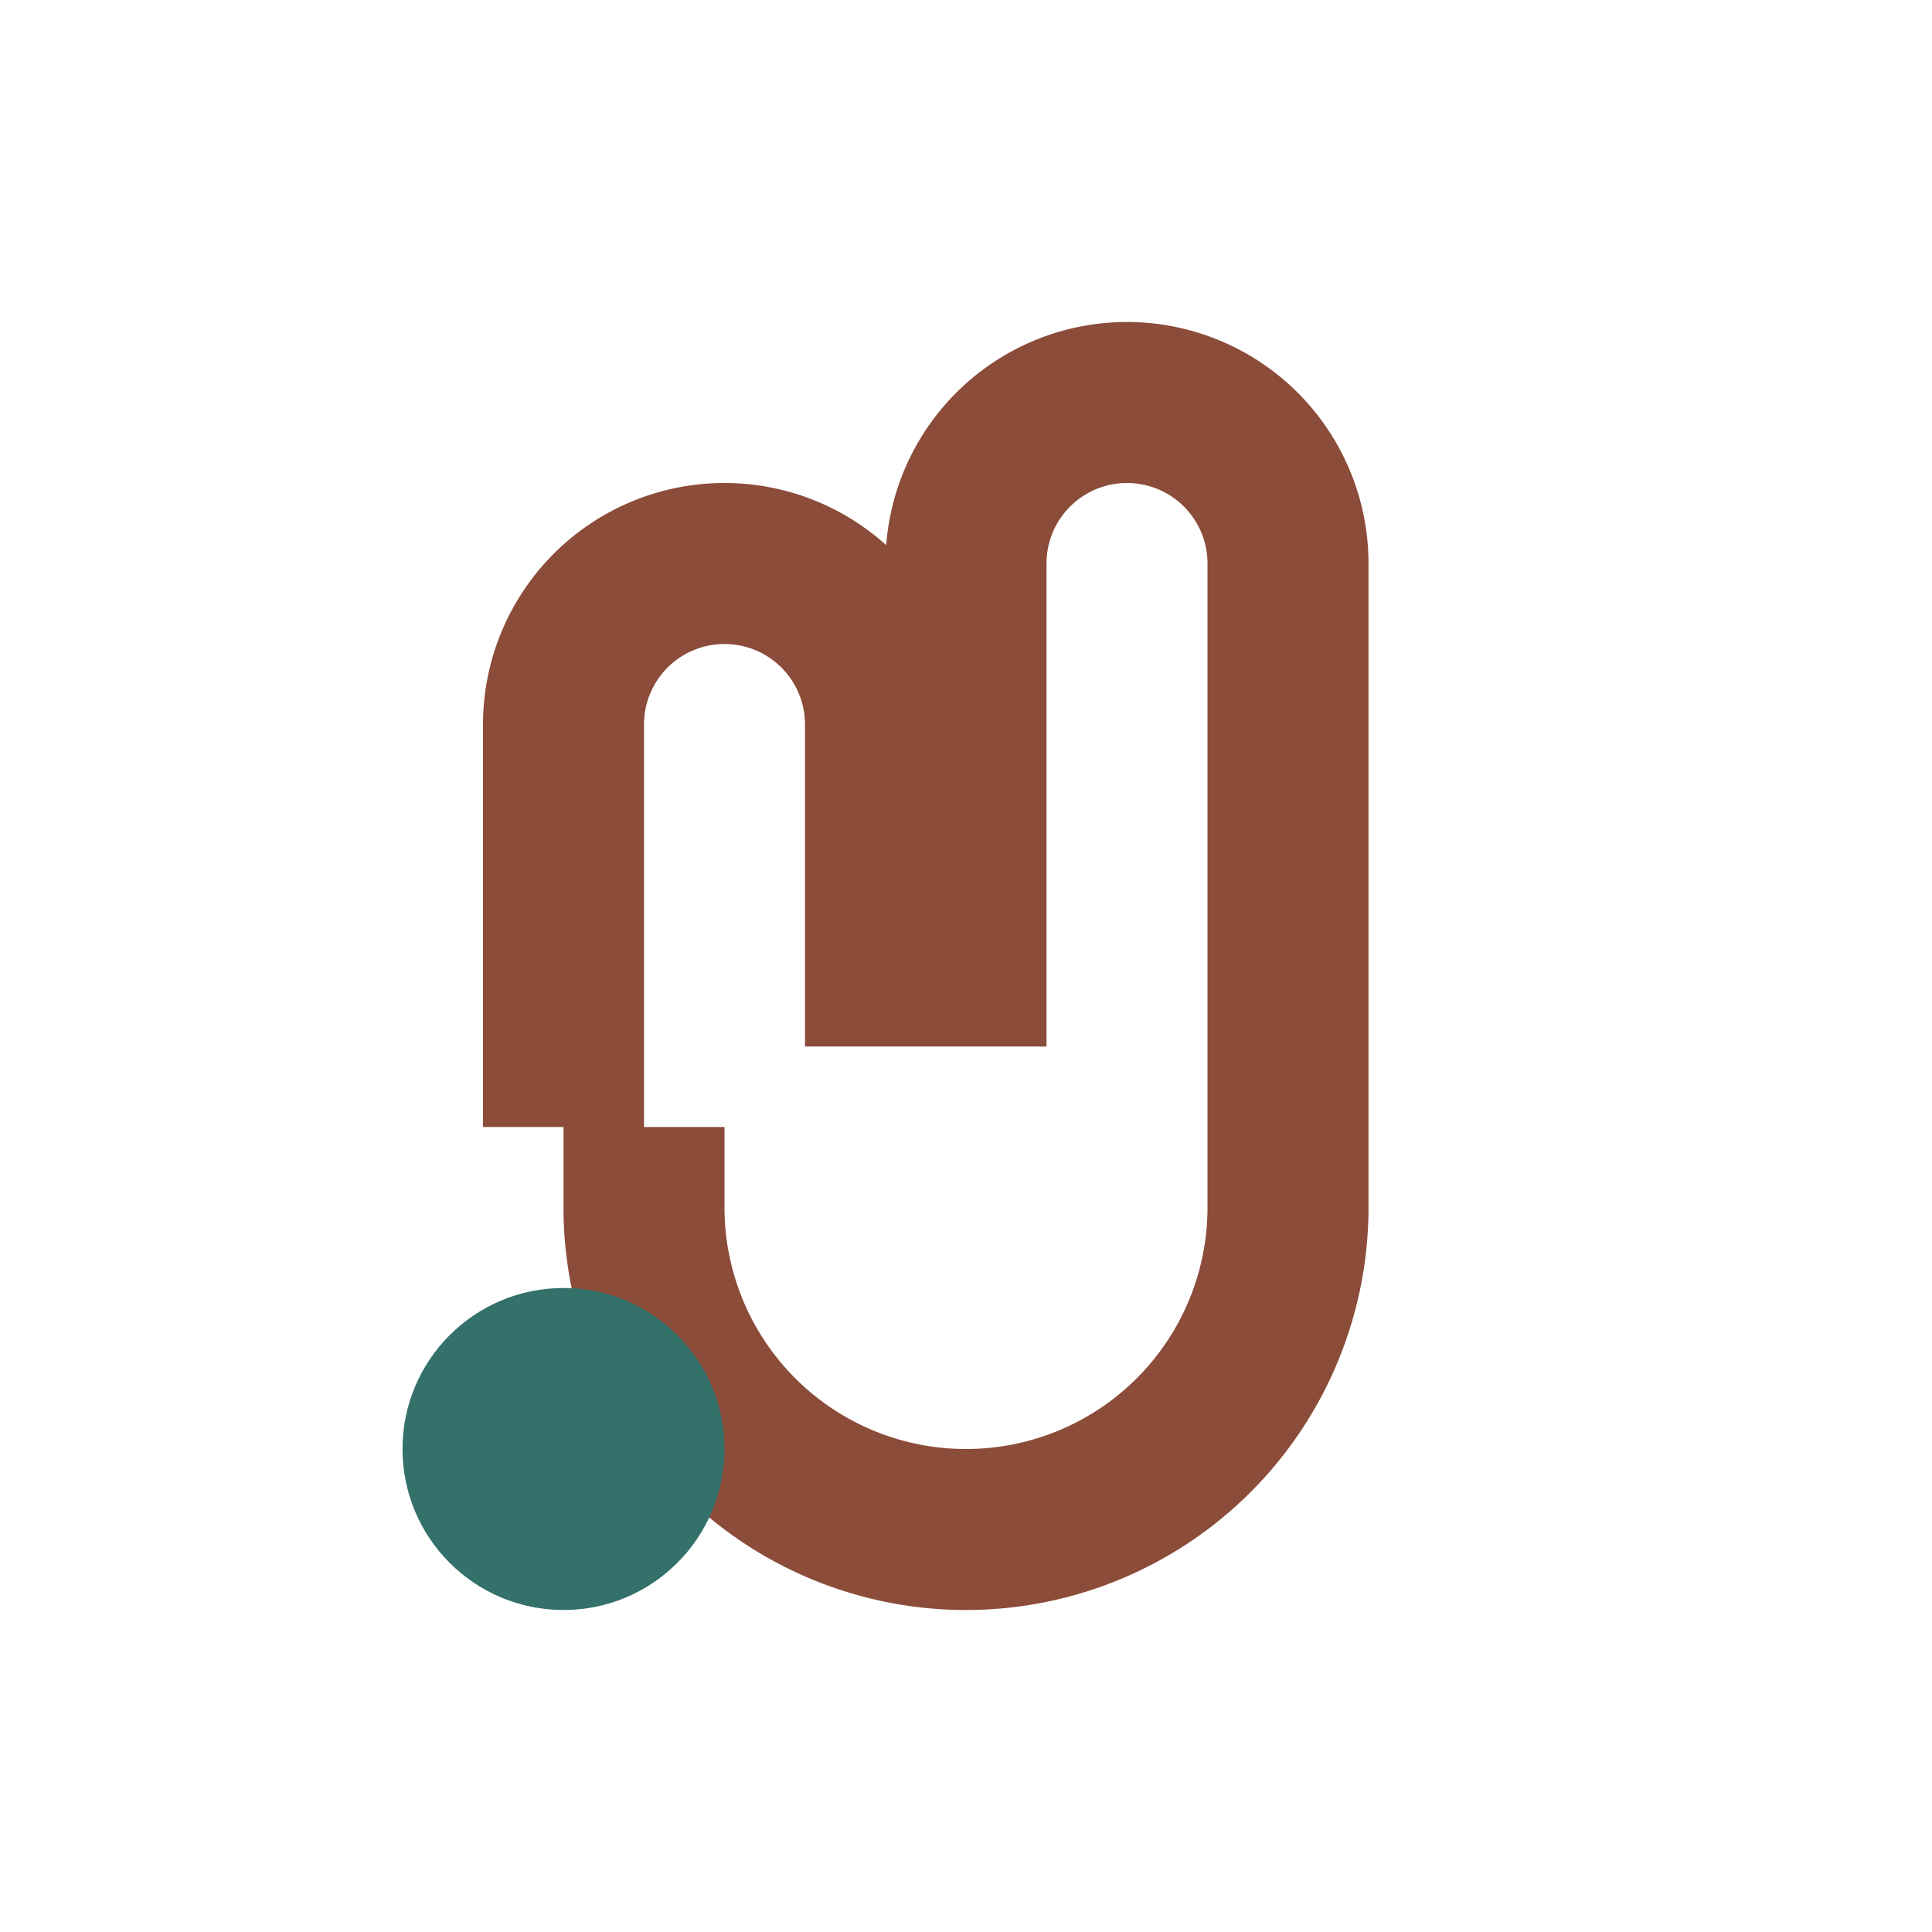
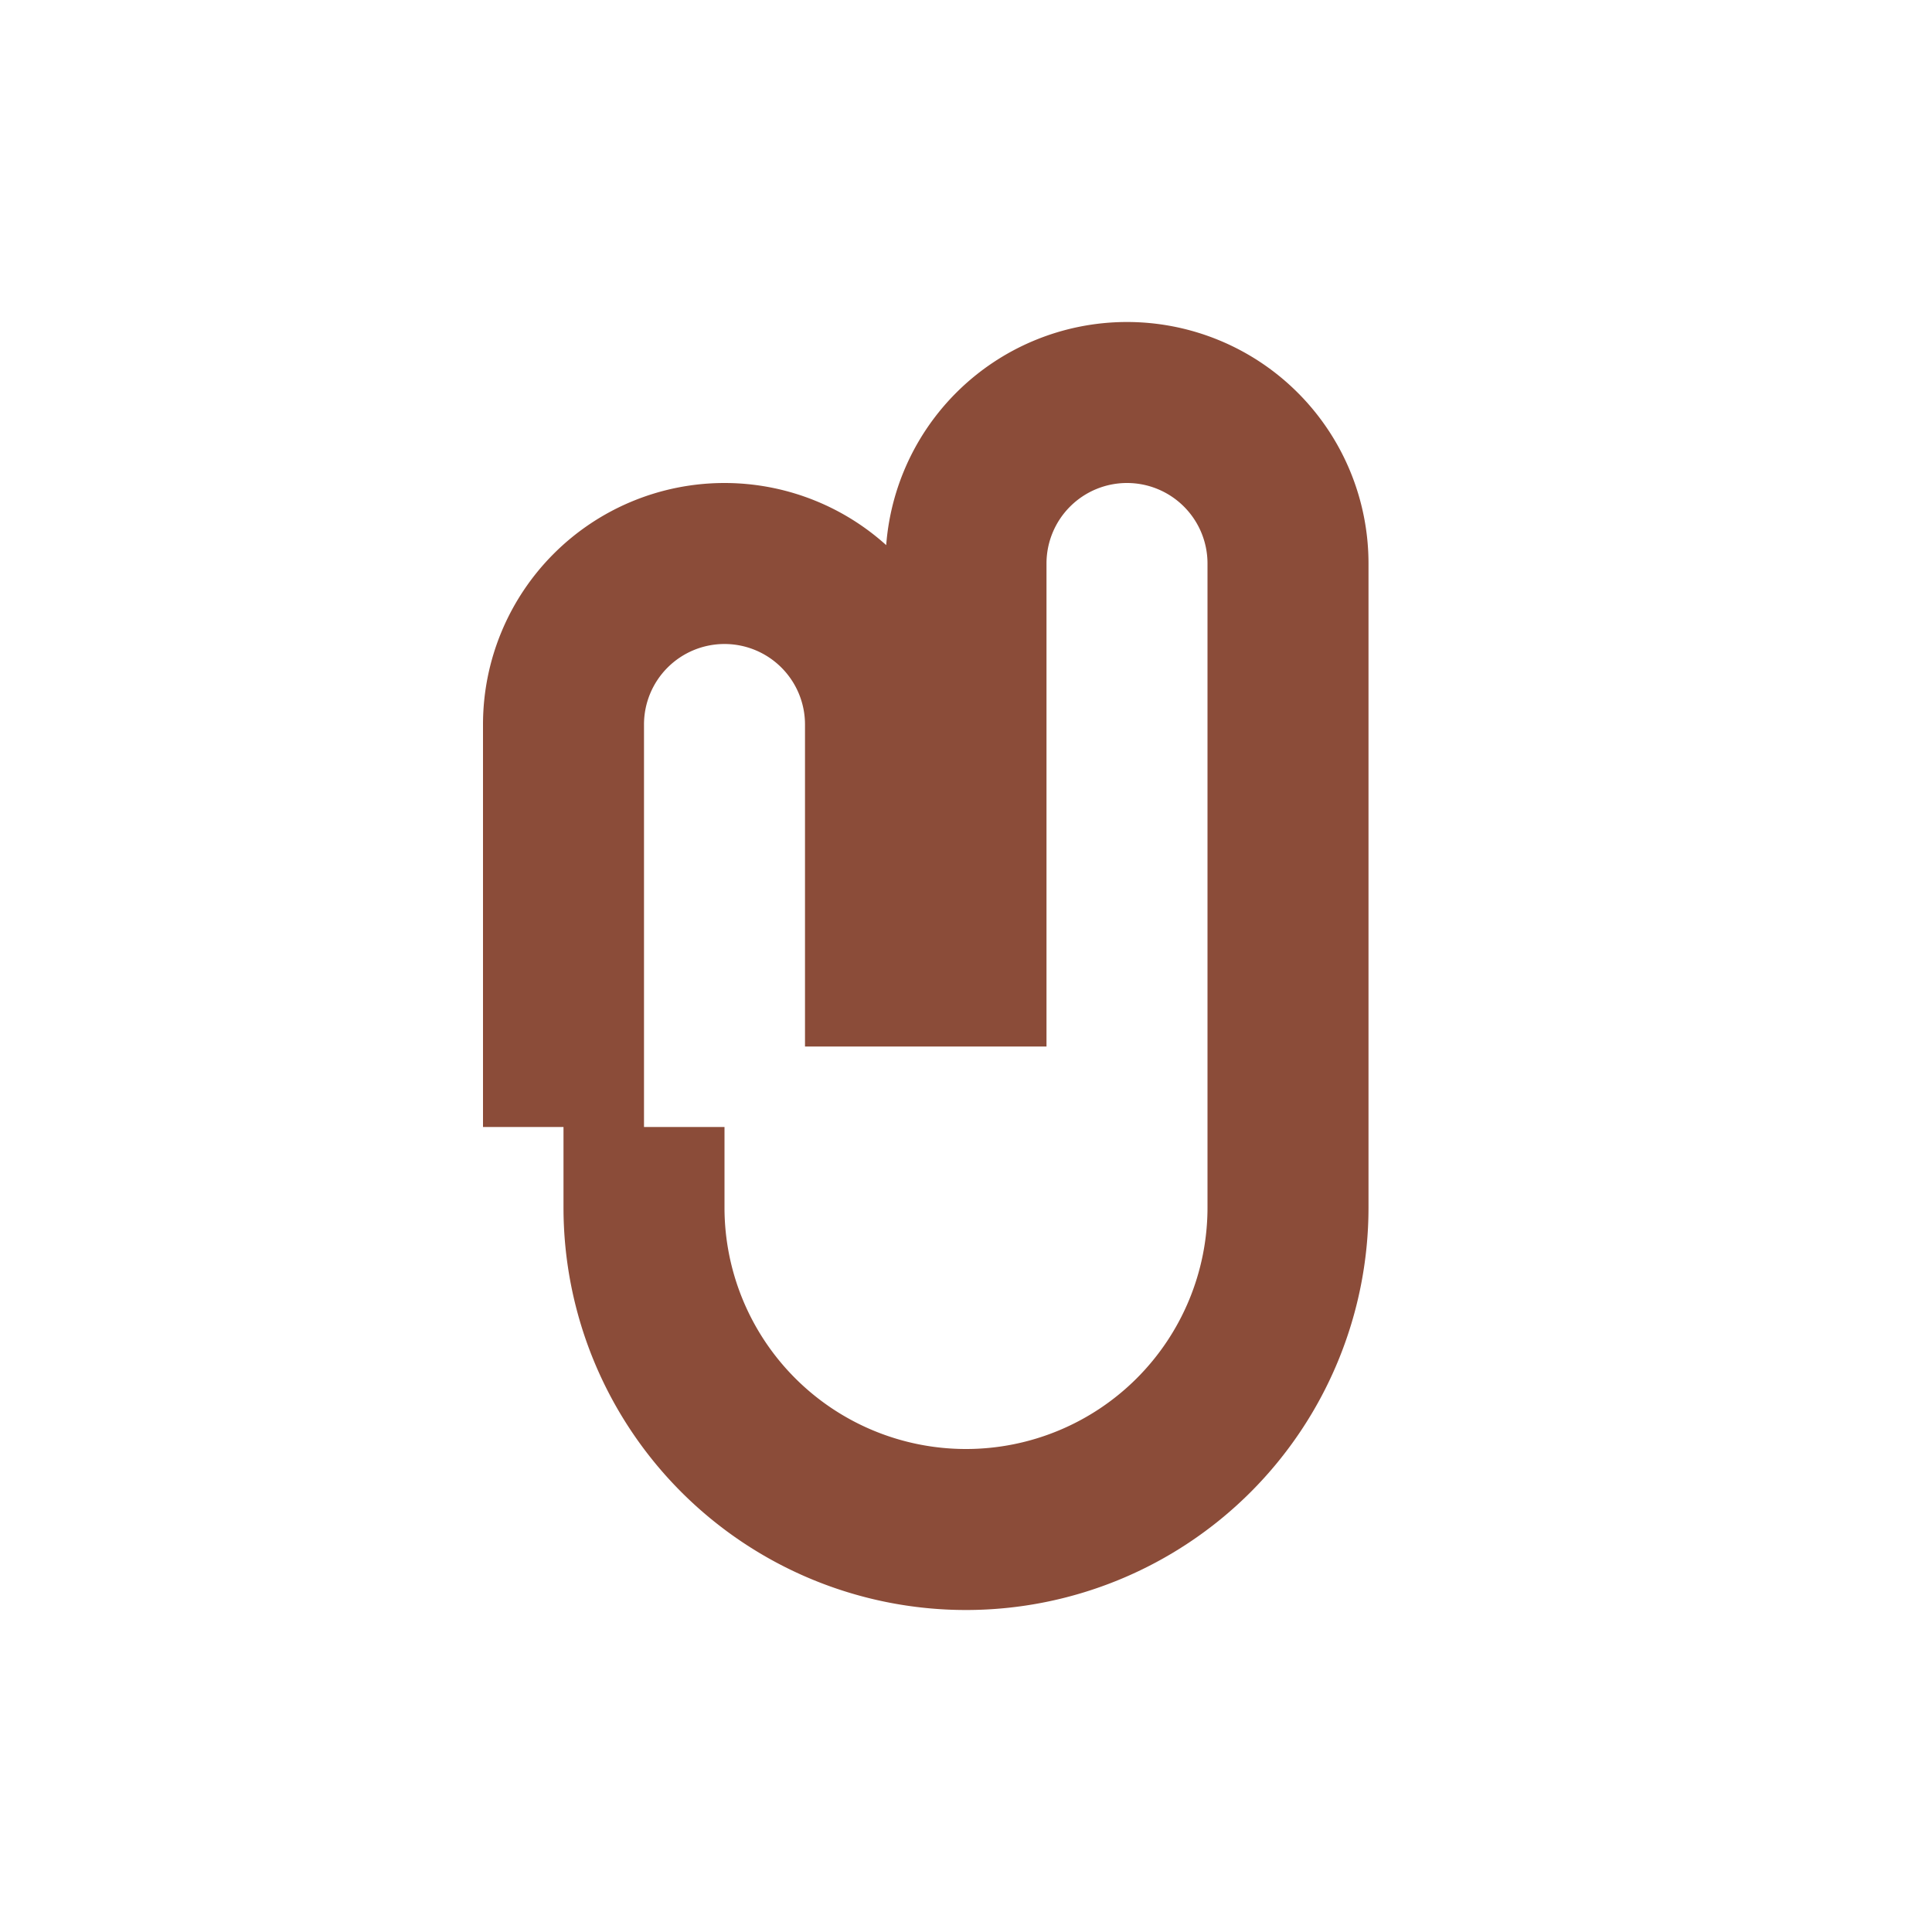
<svg xmlns="http://www.w3.org/2000/svg" width="24" height="24" viewBox="0 0 24 24">
  <path d="M7 14v-5a2 2 0 114 0v3h1V7a2 2 0 114 0v8a4 4 0 01-8 0v-1" fill="none" stroke="#8B4C39" stroke-width="2" />
-   <circle cx="7" cy="18" r="2" fill="#34716B" />
</svg>